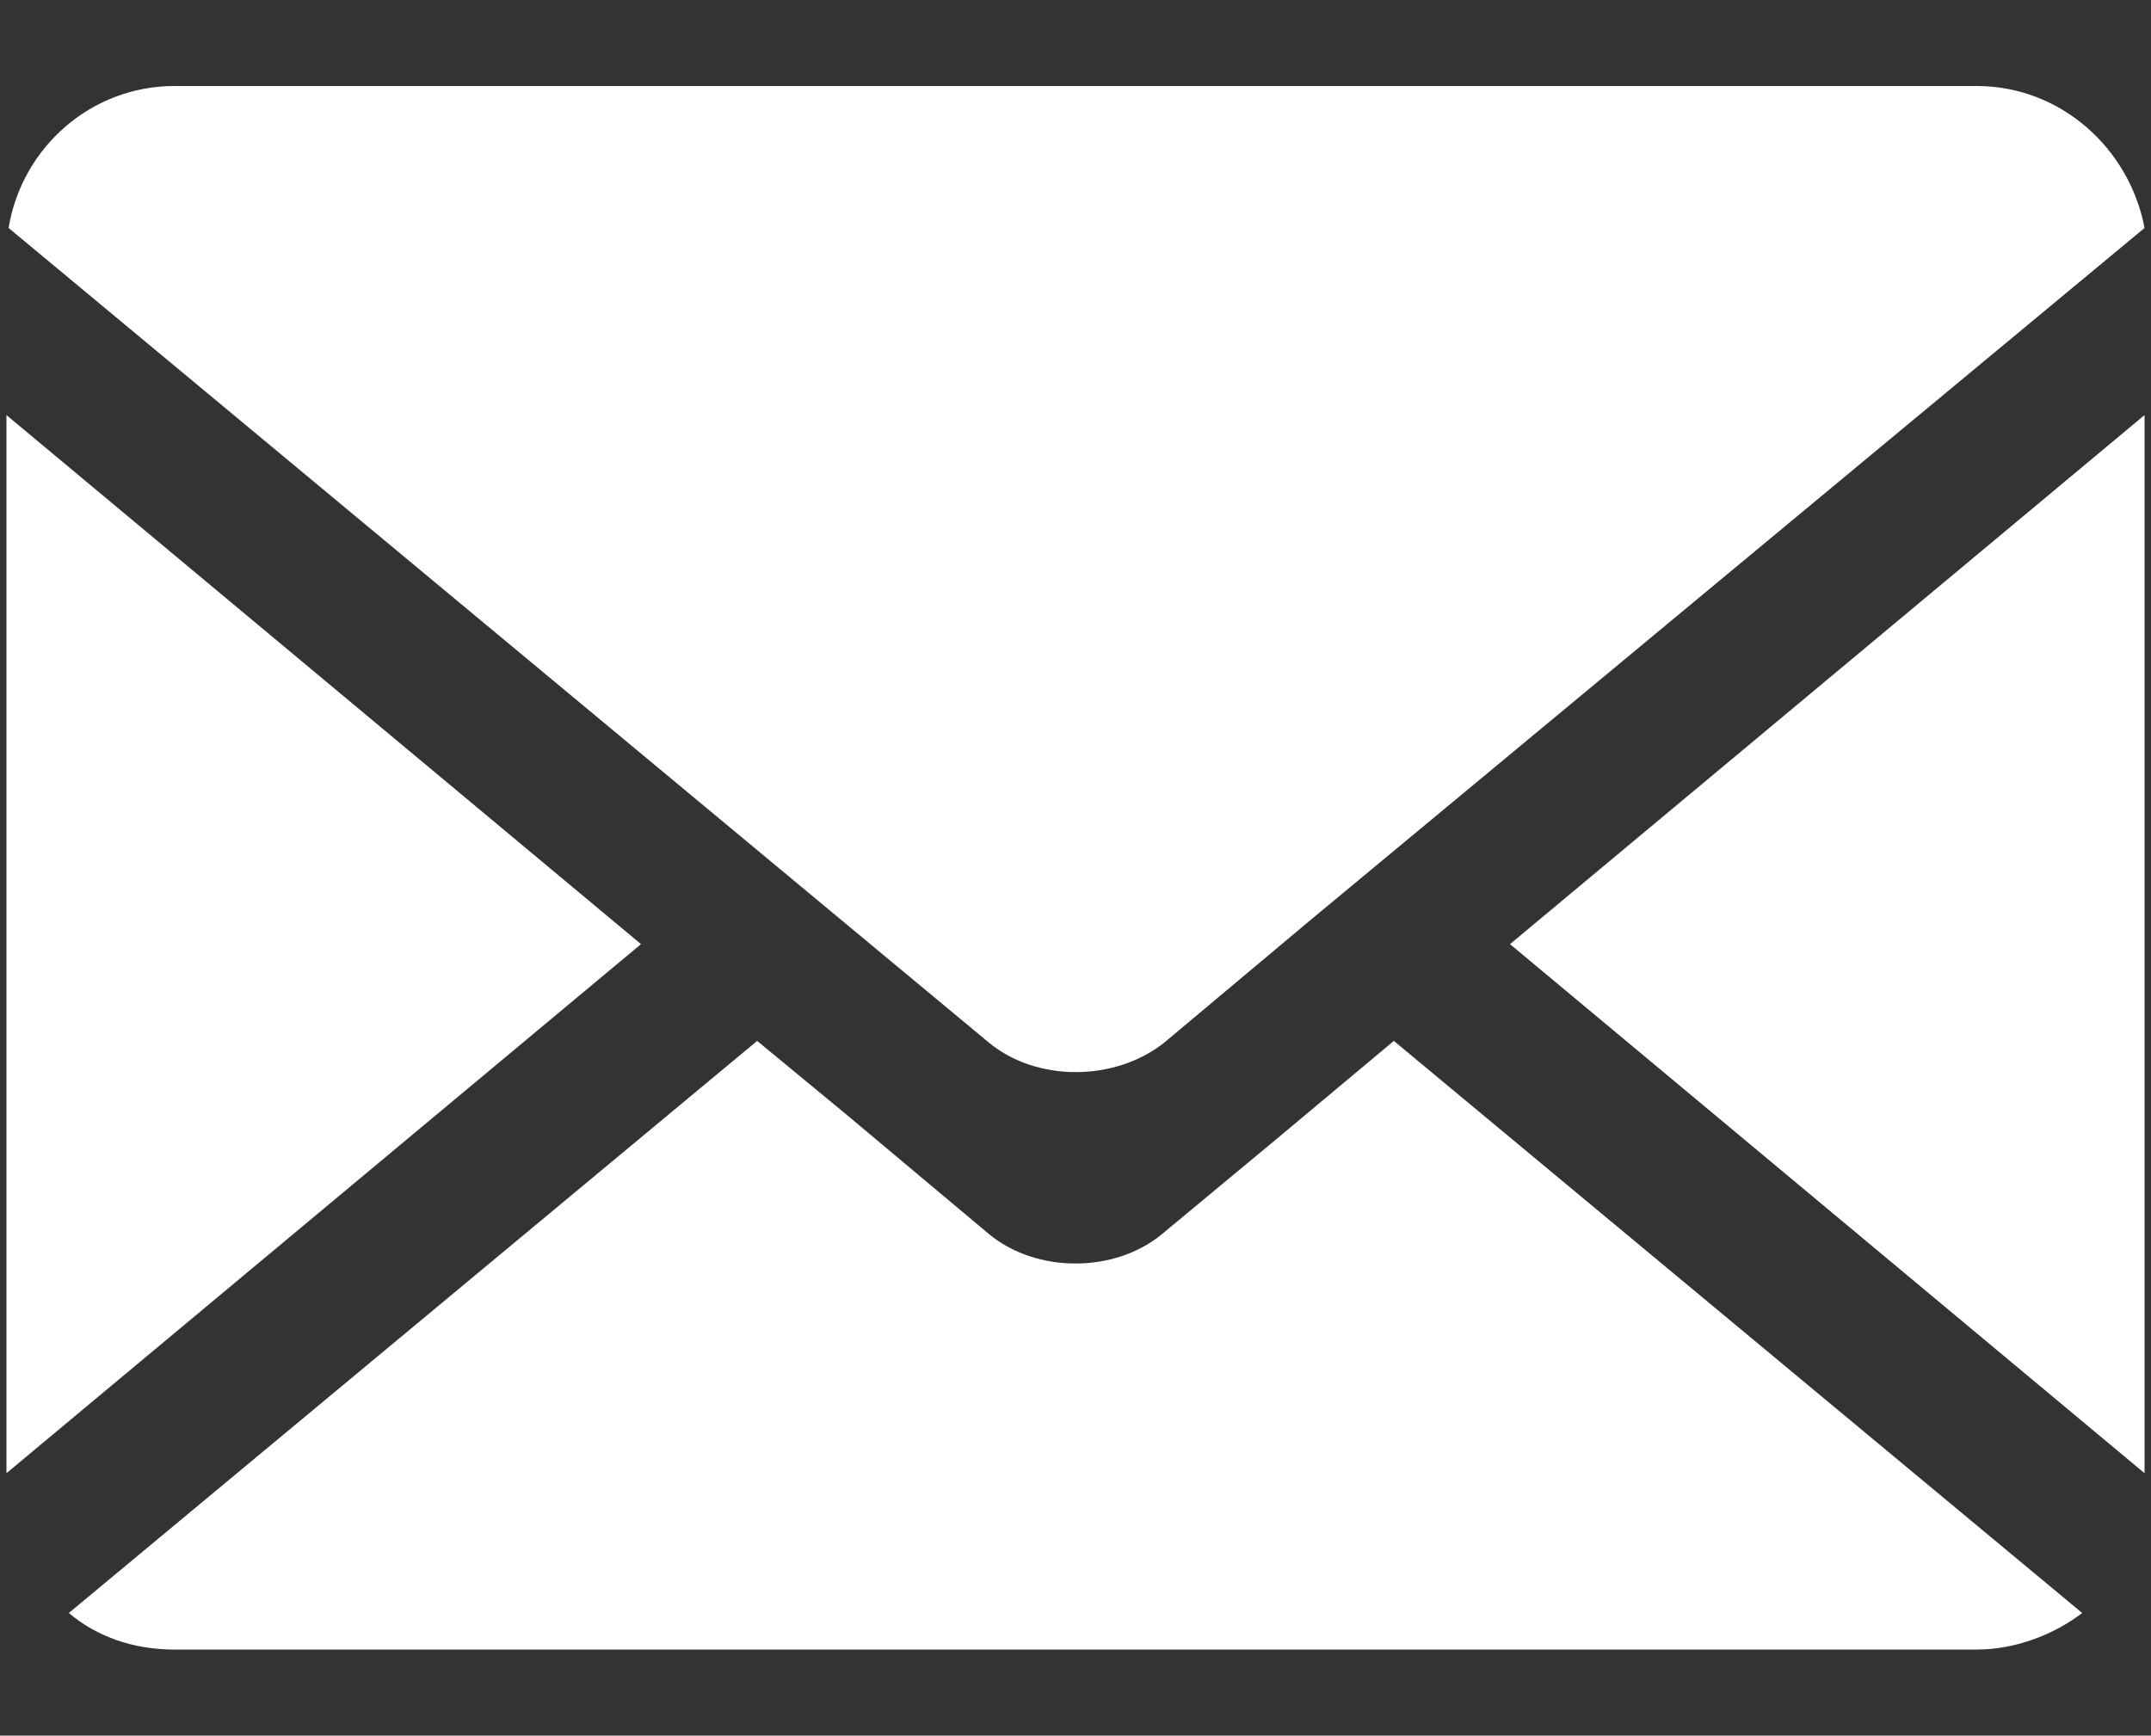
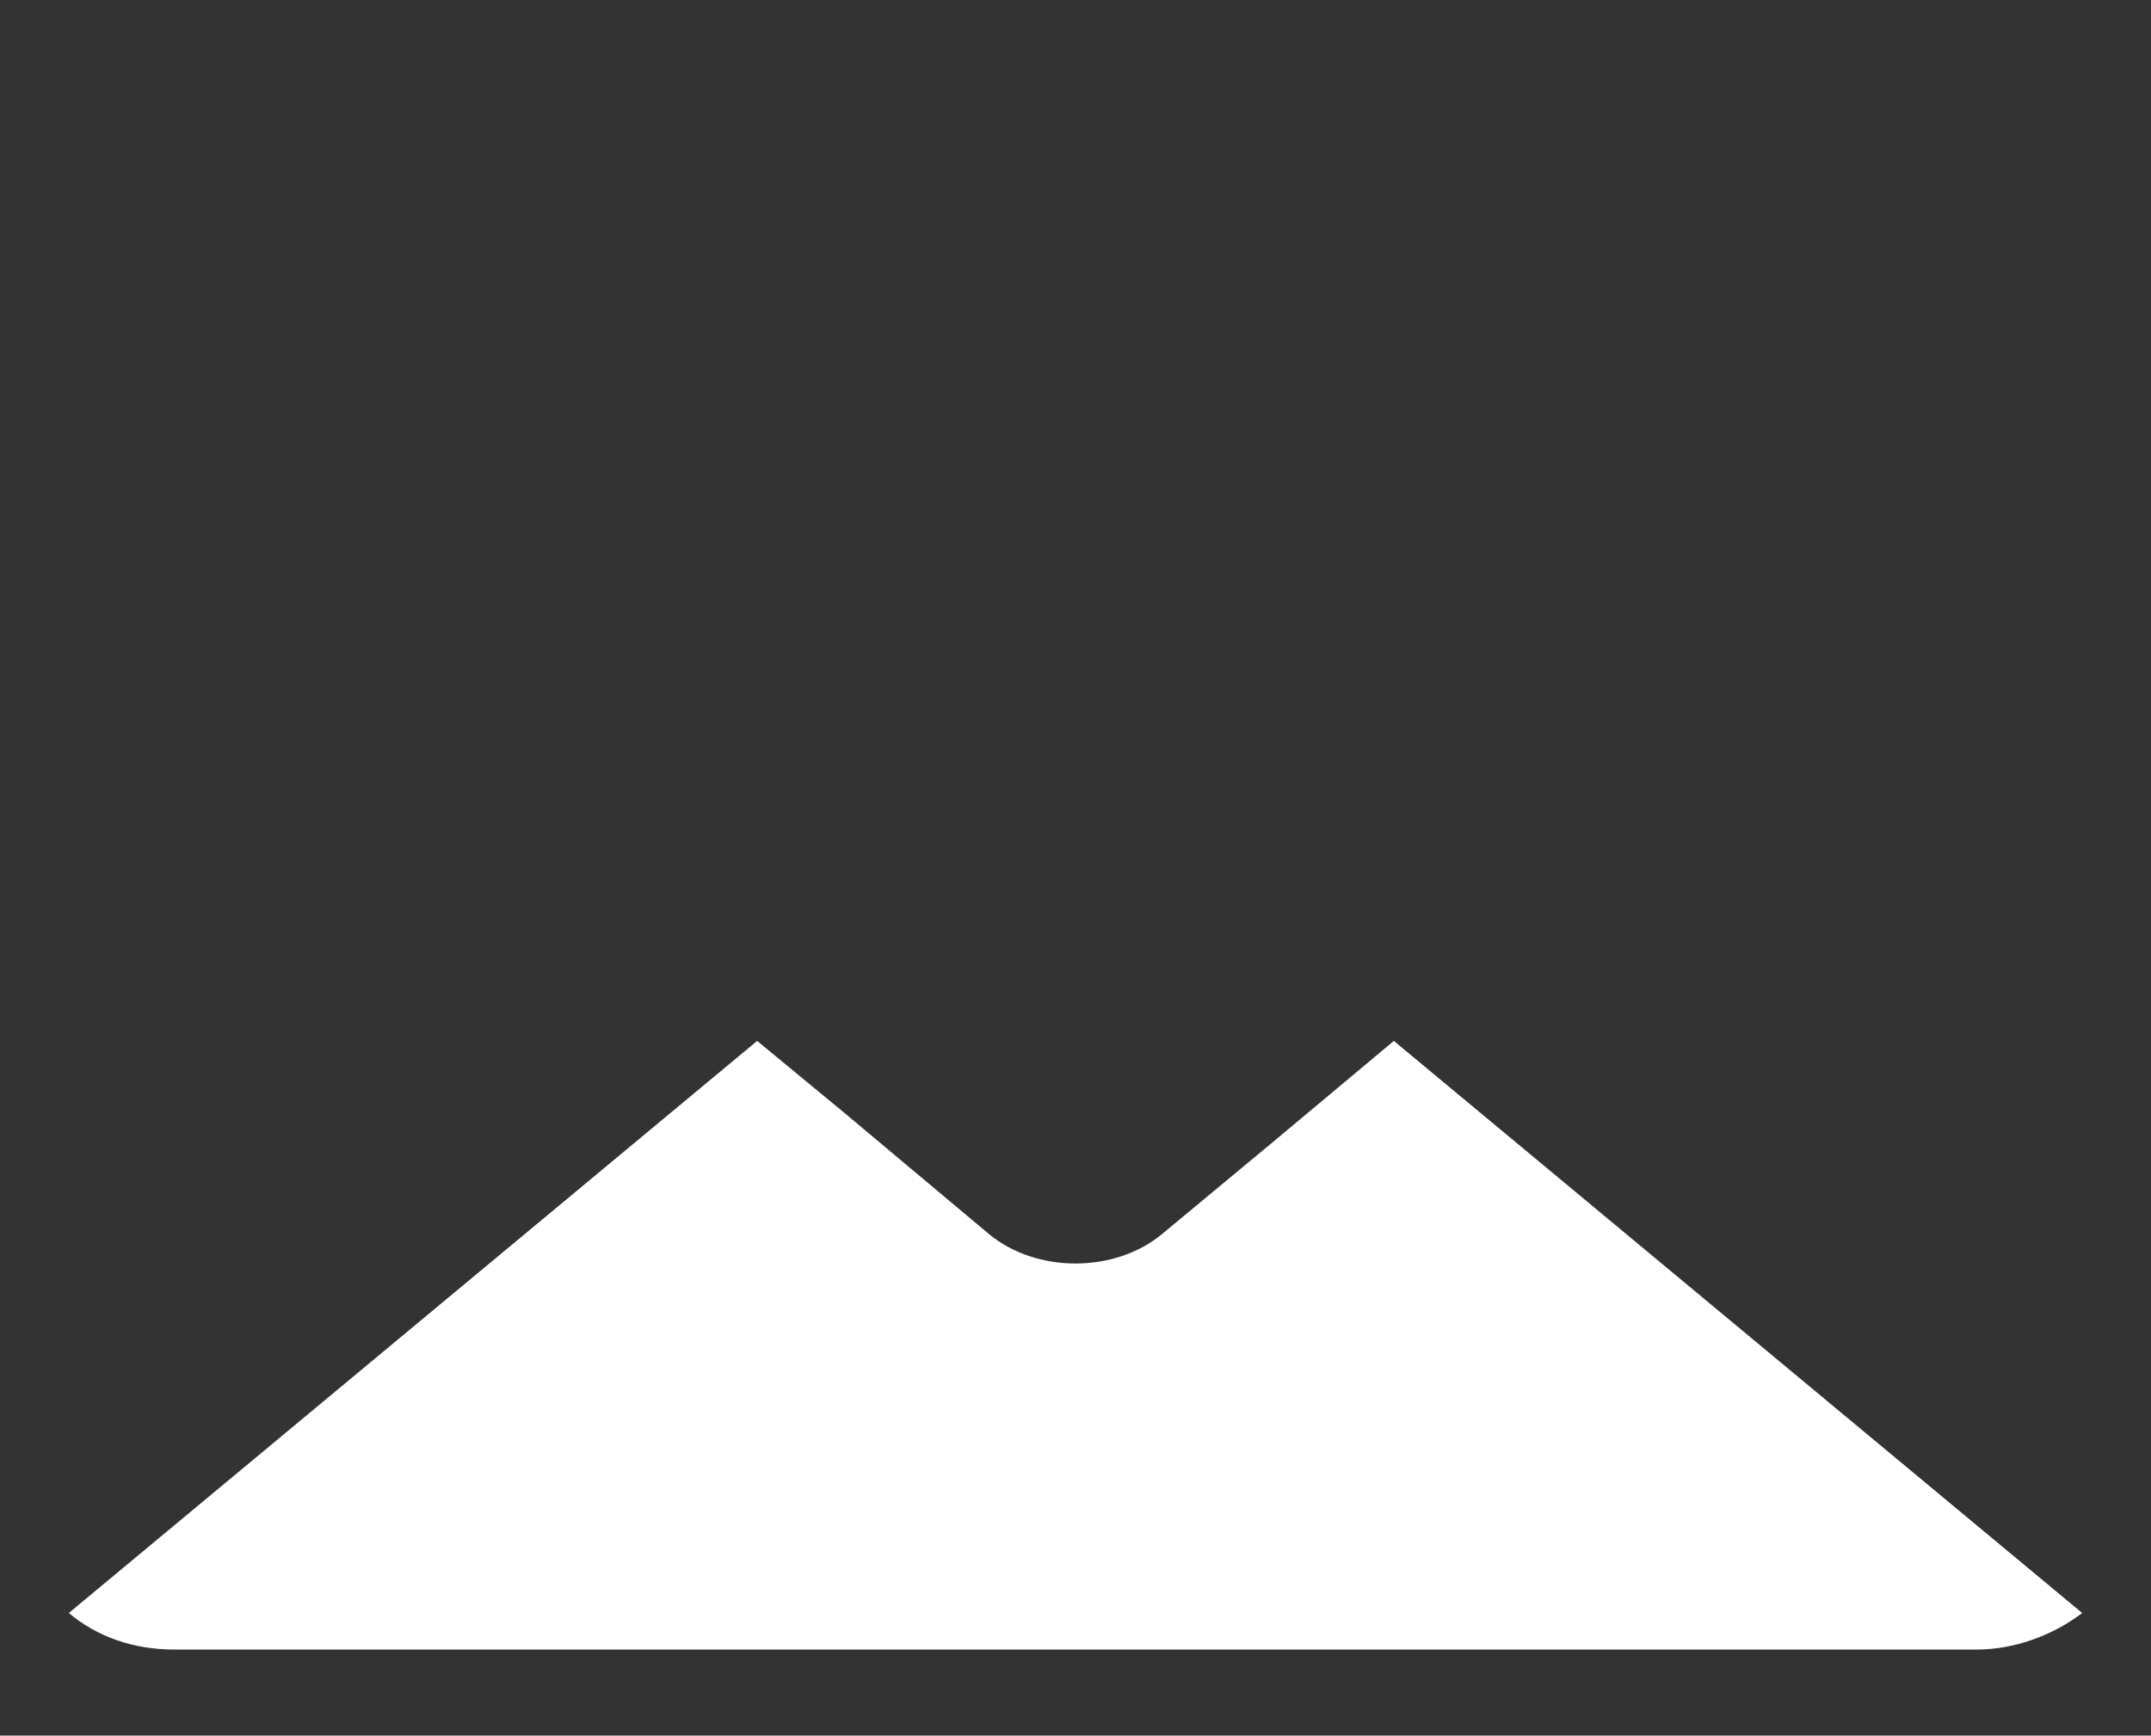
<svg xmlns="http://www.w3.org/2000/svg" version="1.1" id="katman_1" x="0px" y="0px" viewBox="0 0 100 80.7" style="enable-background:new 0 0 100 80.7;" xml:space="preserve">
  <rect x="0" y="0" width="100" height="80.7" fill="#333333" stroke="none" />
  <style type="text/css">
	.st0{fill:#FFFFFF;}
</style>
  <g>
-     <polygon class="st0" points="0.3,19.3 0.3,68.5 29.8,43.9  " />
-     <path class="st0" d="M91.9,4H8.1C4.2,4,1,6.9,0.4,10.6l39.1,32.5l6.5,5.4c2.2,1.8,5.8,1.8,8.1,0l6.8-5.7l38.8-32.2   C99,6.9,95.8,4,91.9,4z" />
-     <polygon class="st0" points="99.7,68.5 99.7,19.3 70.2,43.9  " />
    <path class="st0" d="M59.3,53L54,57.4c-2.2,1.8-5.8,1.8-8,0l-6.8-5.7l-4-3.3l-32,26.6c1.3,1.1,3,1.7,4.9,1.7h83.8   c1.8,0,3.6-0.7,4.9-1.7l-32-26.6L59.3,53z" />
  </g>
</svg>